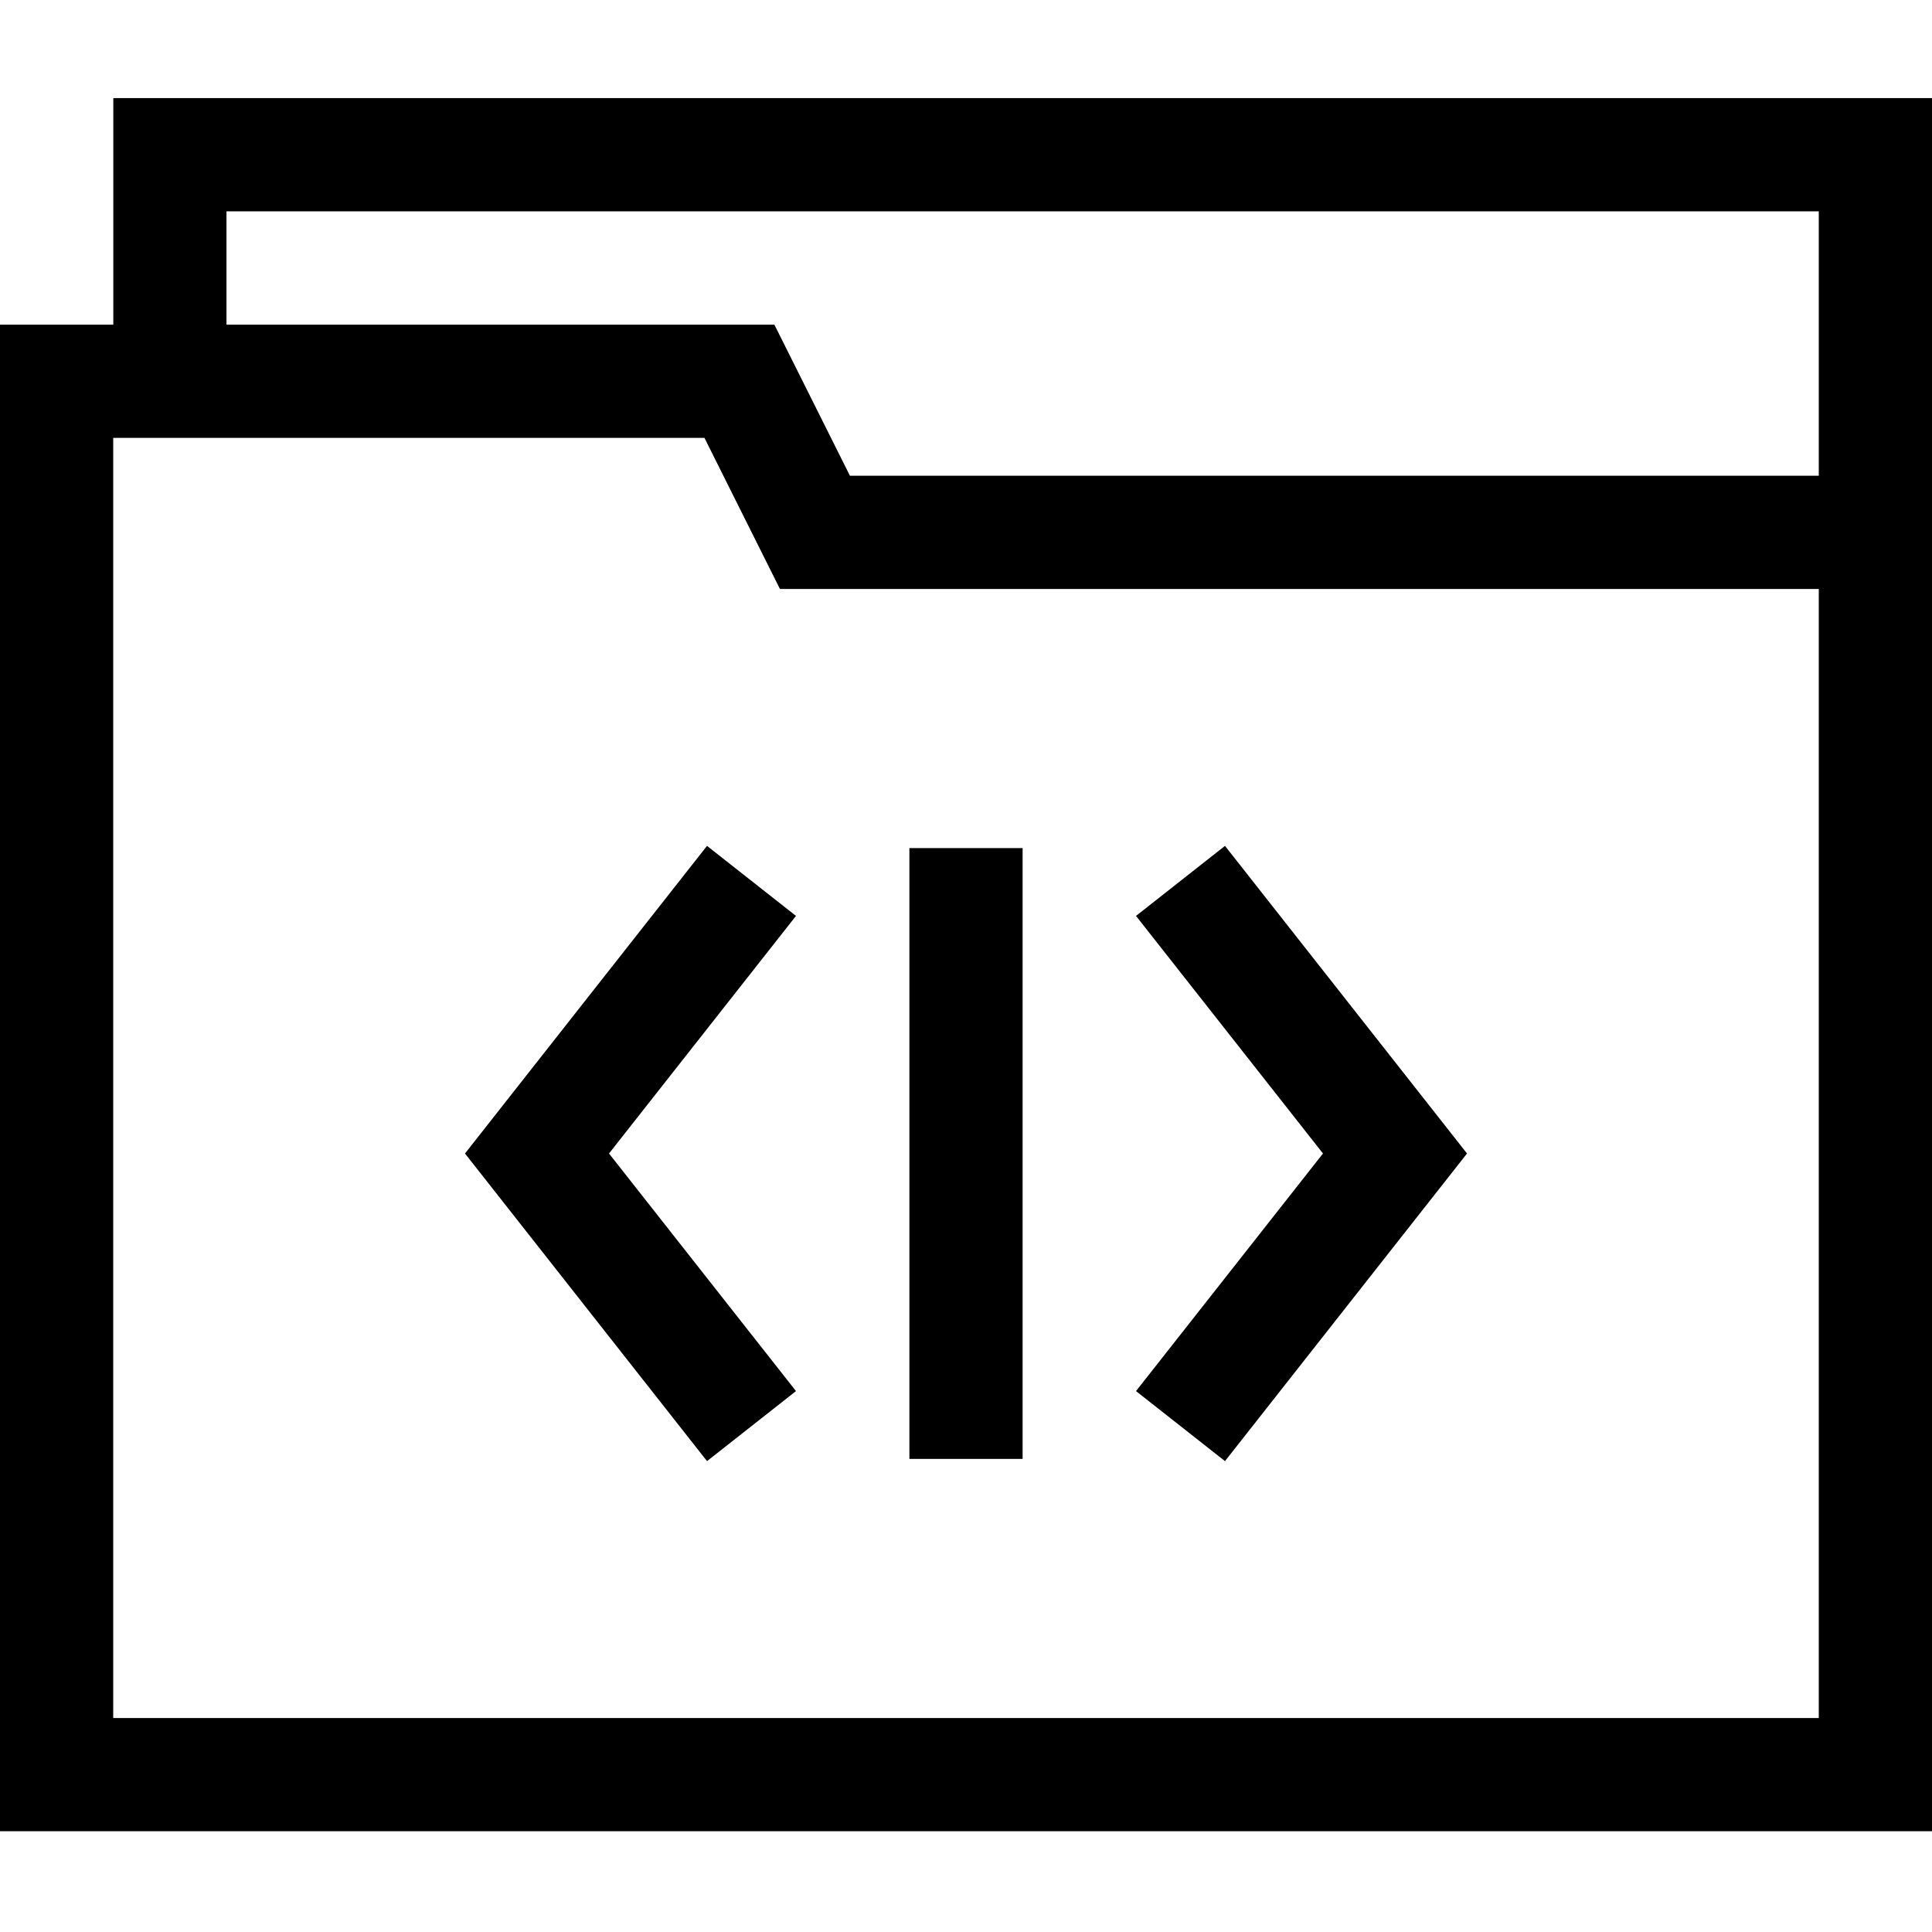
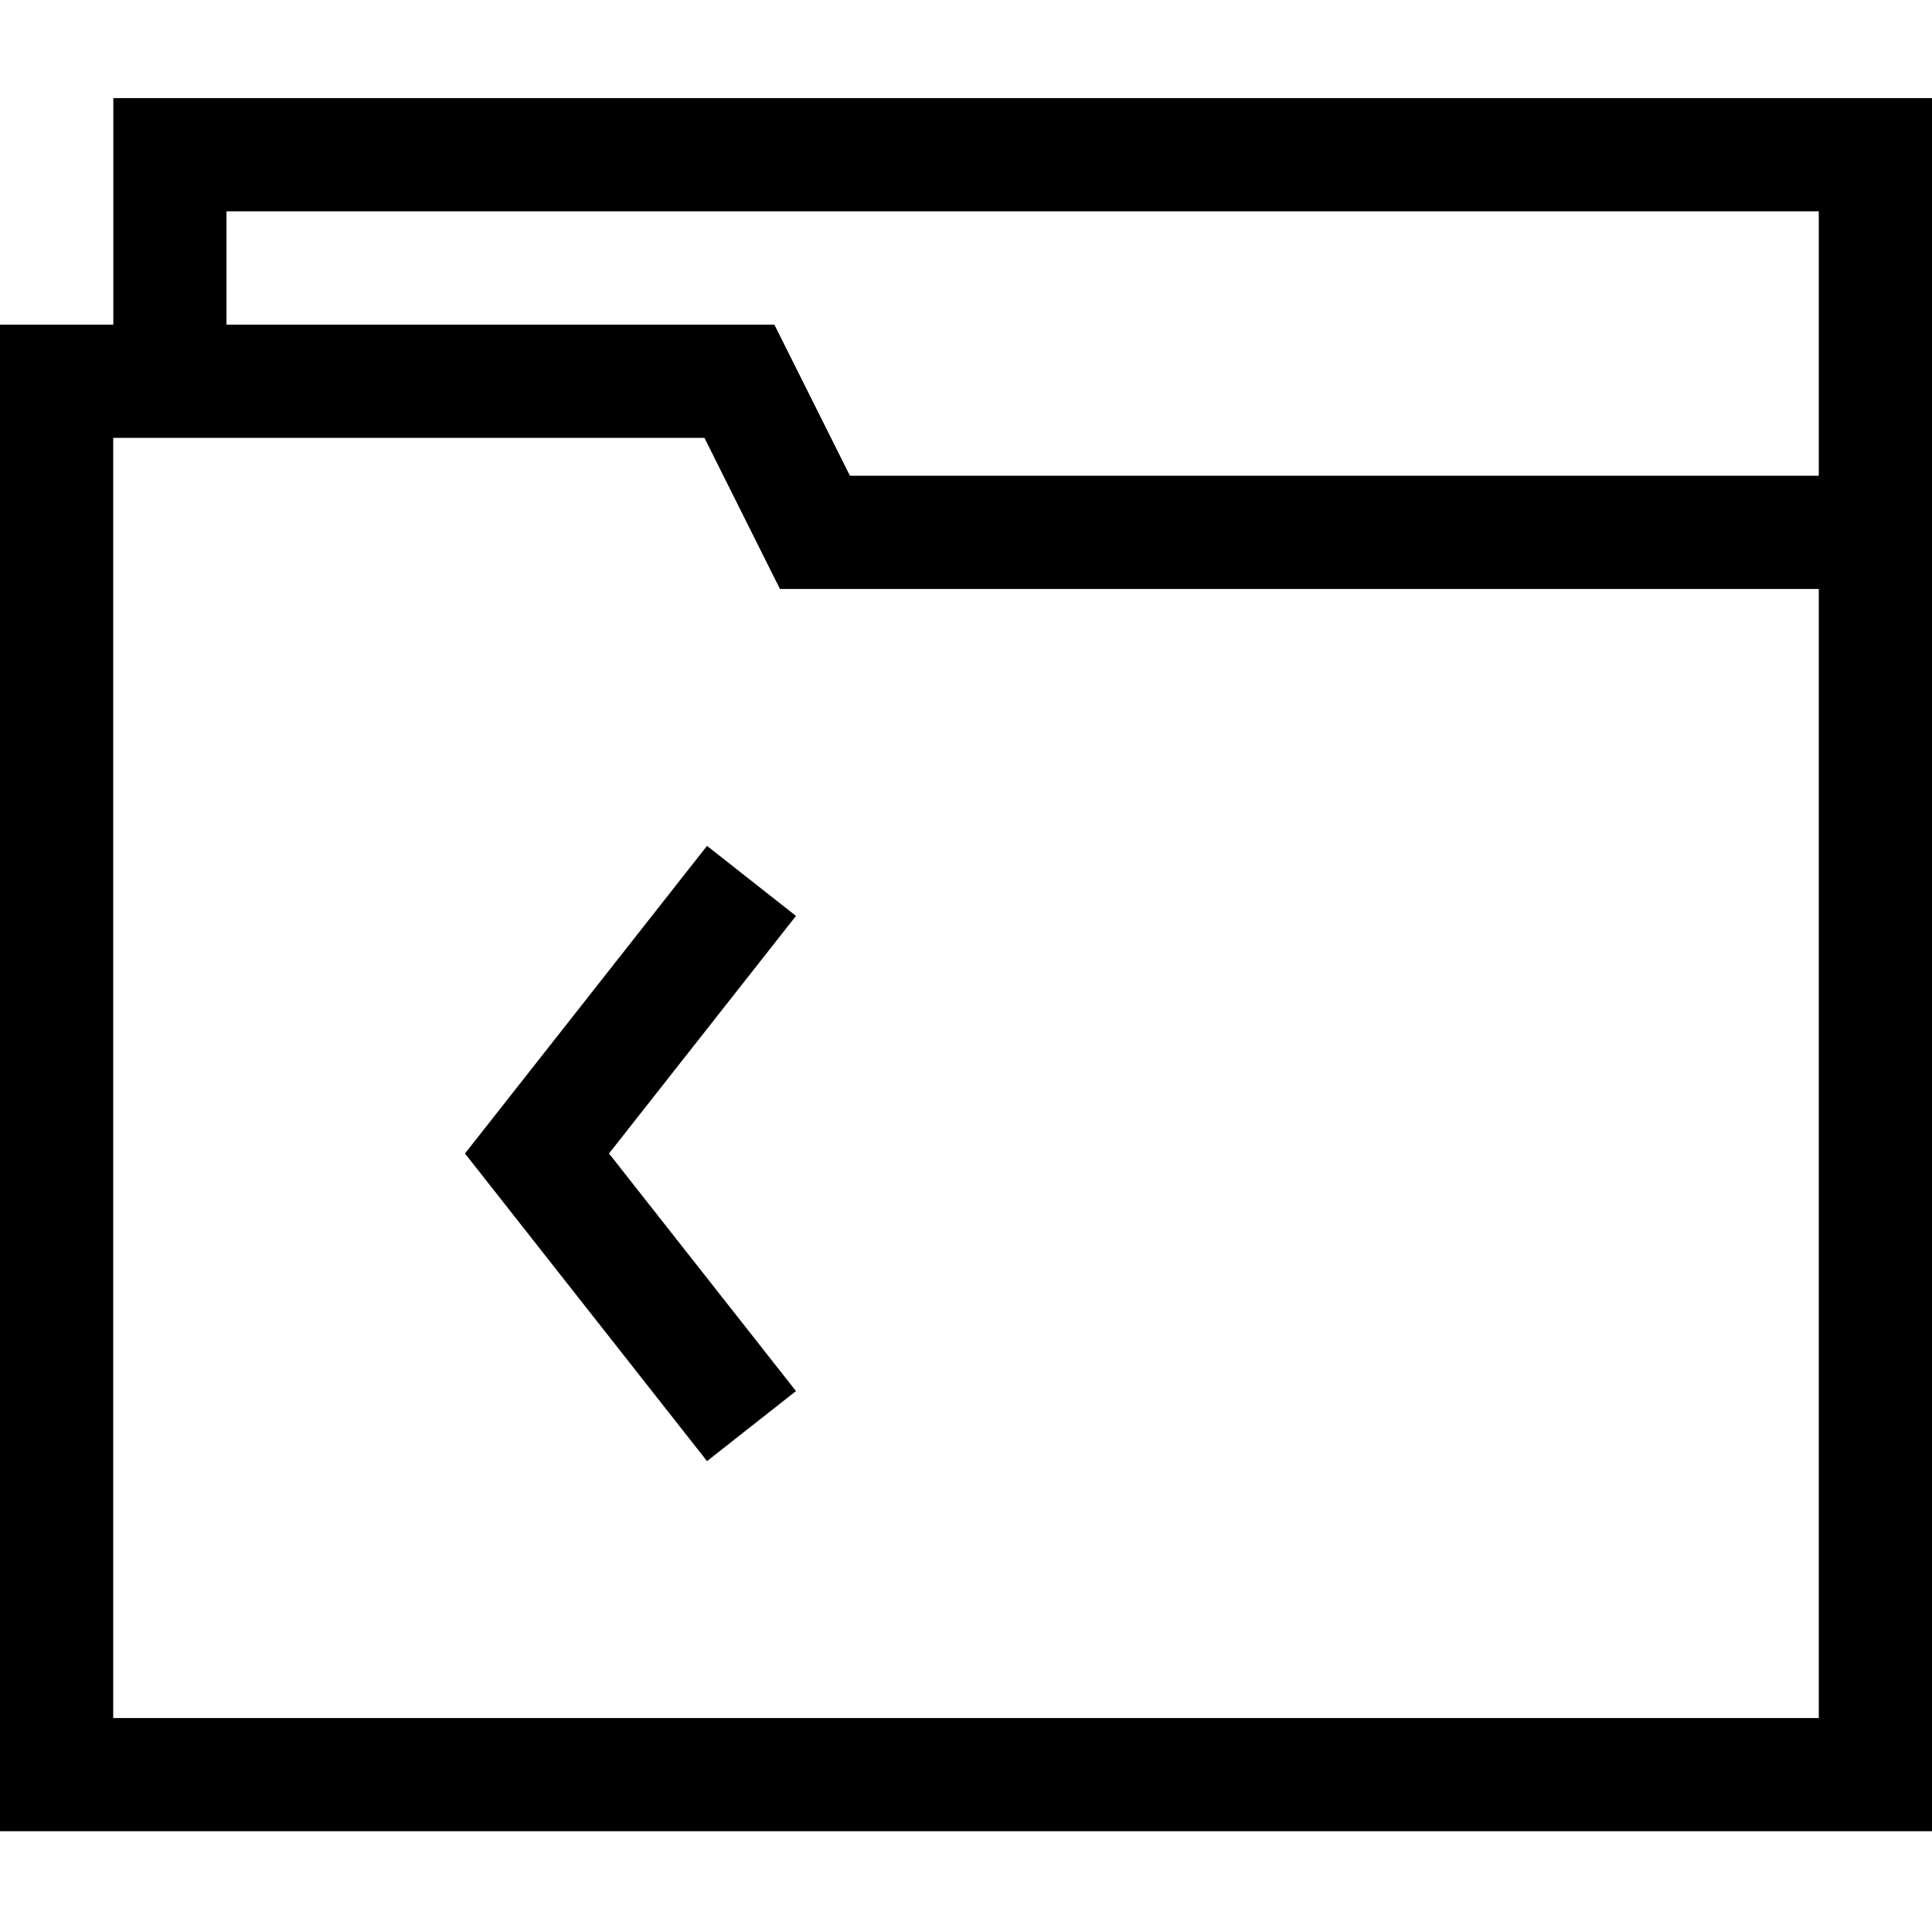
<svg xmlns="http://www.w3.org/2000/svg" width="40" height="40" viewBox="0 0 40 40" fill="none">
  <path d="M2.346 2.031V6.722H0V37.914H40V2.031H2.346ZM37.656 35.57H2.344V9.066H14.585L16.148 12.194H37.656V35.57ZM17.597 9.85L16.033 6.722H4.689V4.375H37.656V9.85H17.597Z" fill="black" />
  <path d="M14.638 17.513L9.627 23.882L14.638 30.251L16.48 28.801L12.609 23.882L16.48 18.963L14.638 17.513Z" fill="black" />
-   <path d="M25.362 30.251L30.373 23.882L25.362 17.513L23.52 18.963L27.391 23.882L23.52 28.801L25.362 30.251Z" fill="black" />
-   <path d="M18.828 17.559H21.172V30.205H18.828V17.559Z" fill="black" />
+   <path d="M18.828 17.559H21.172V30.205V17.559Z" fill="black" />
</svg>